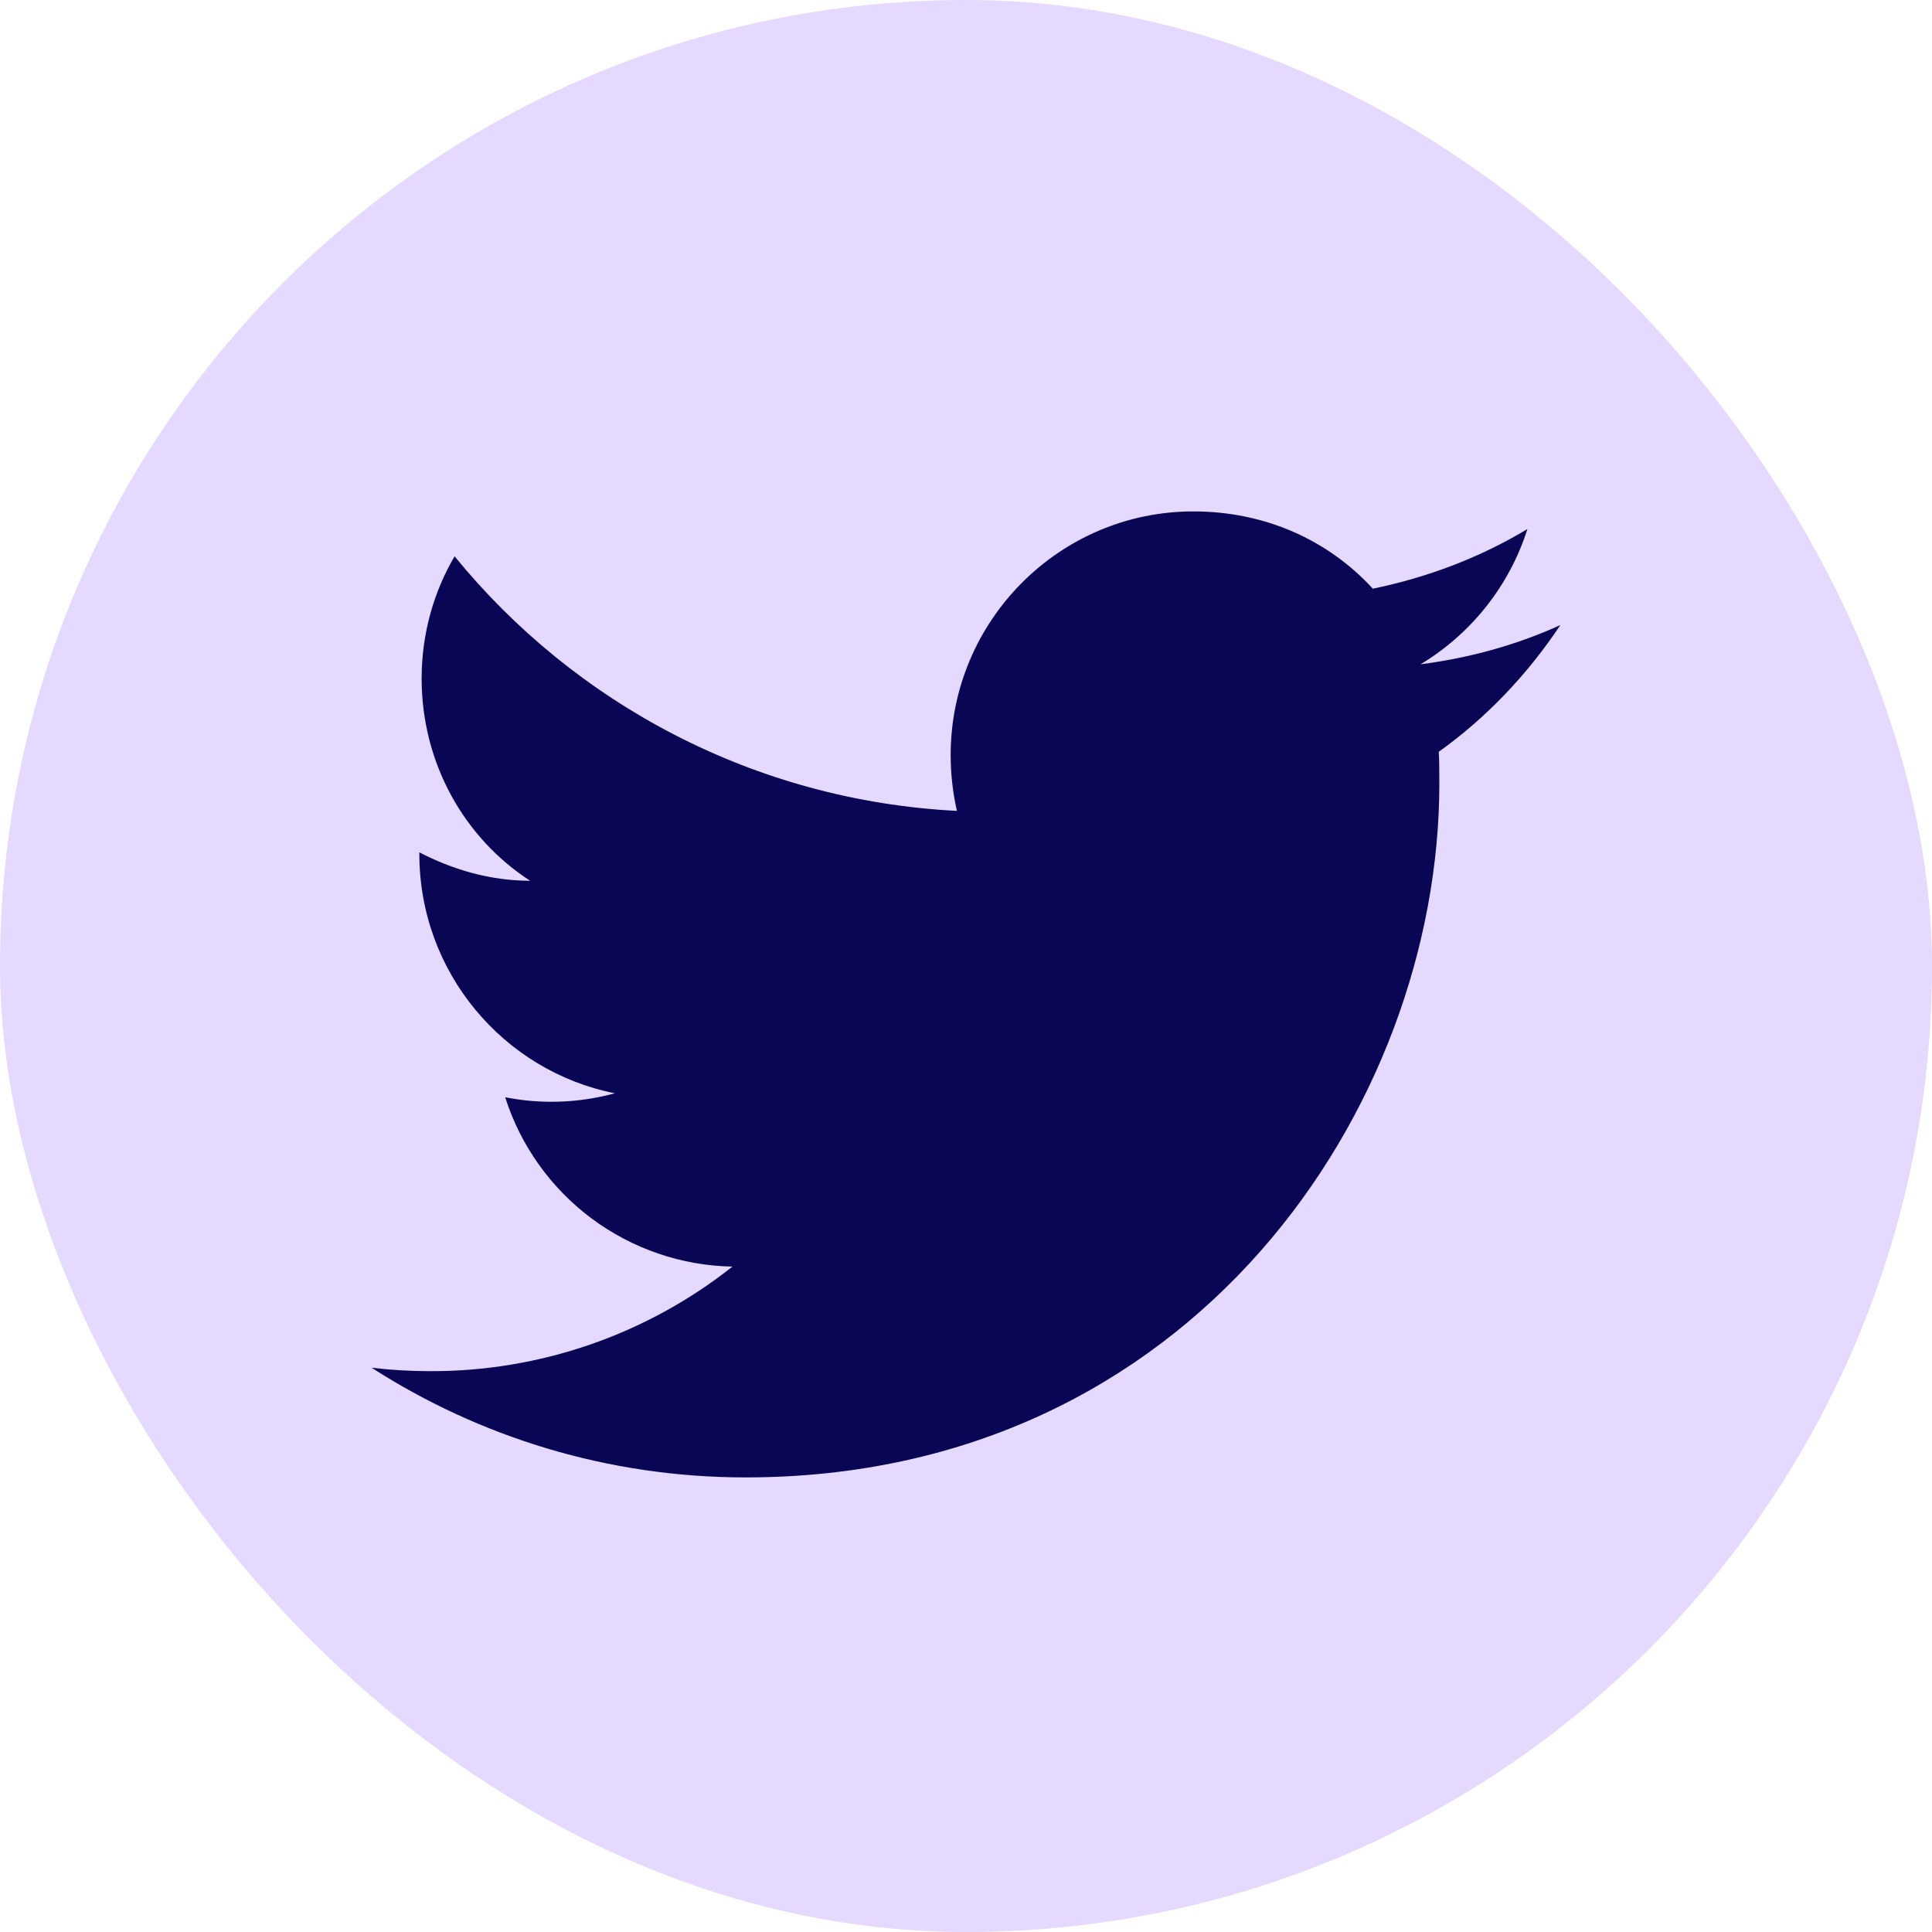
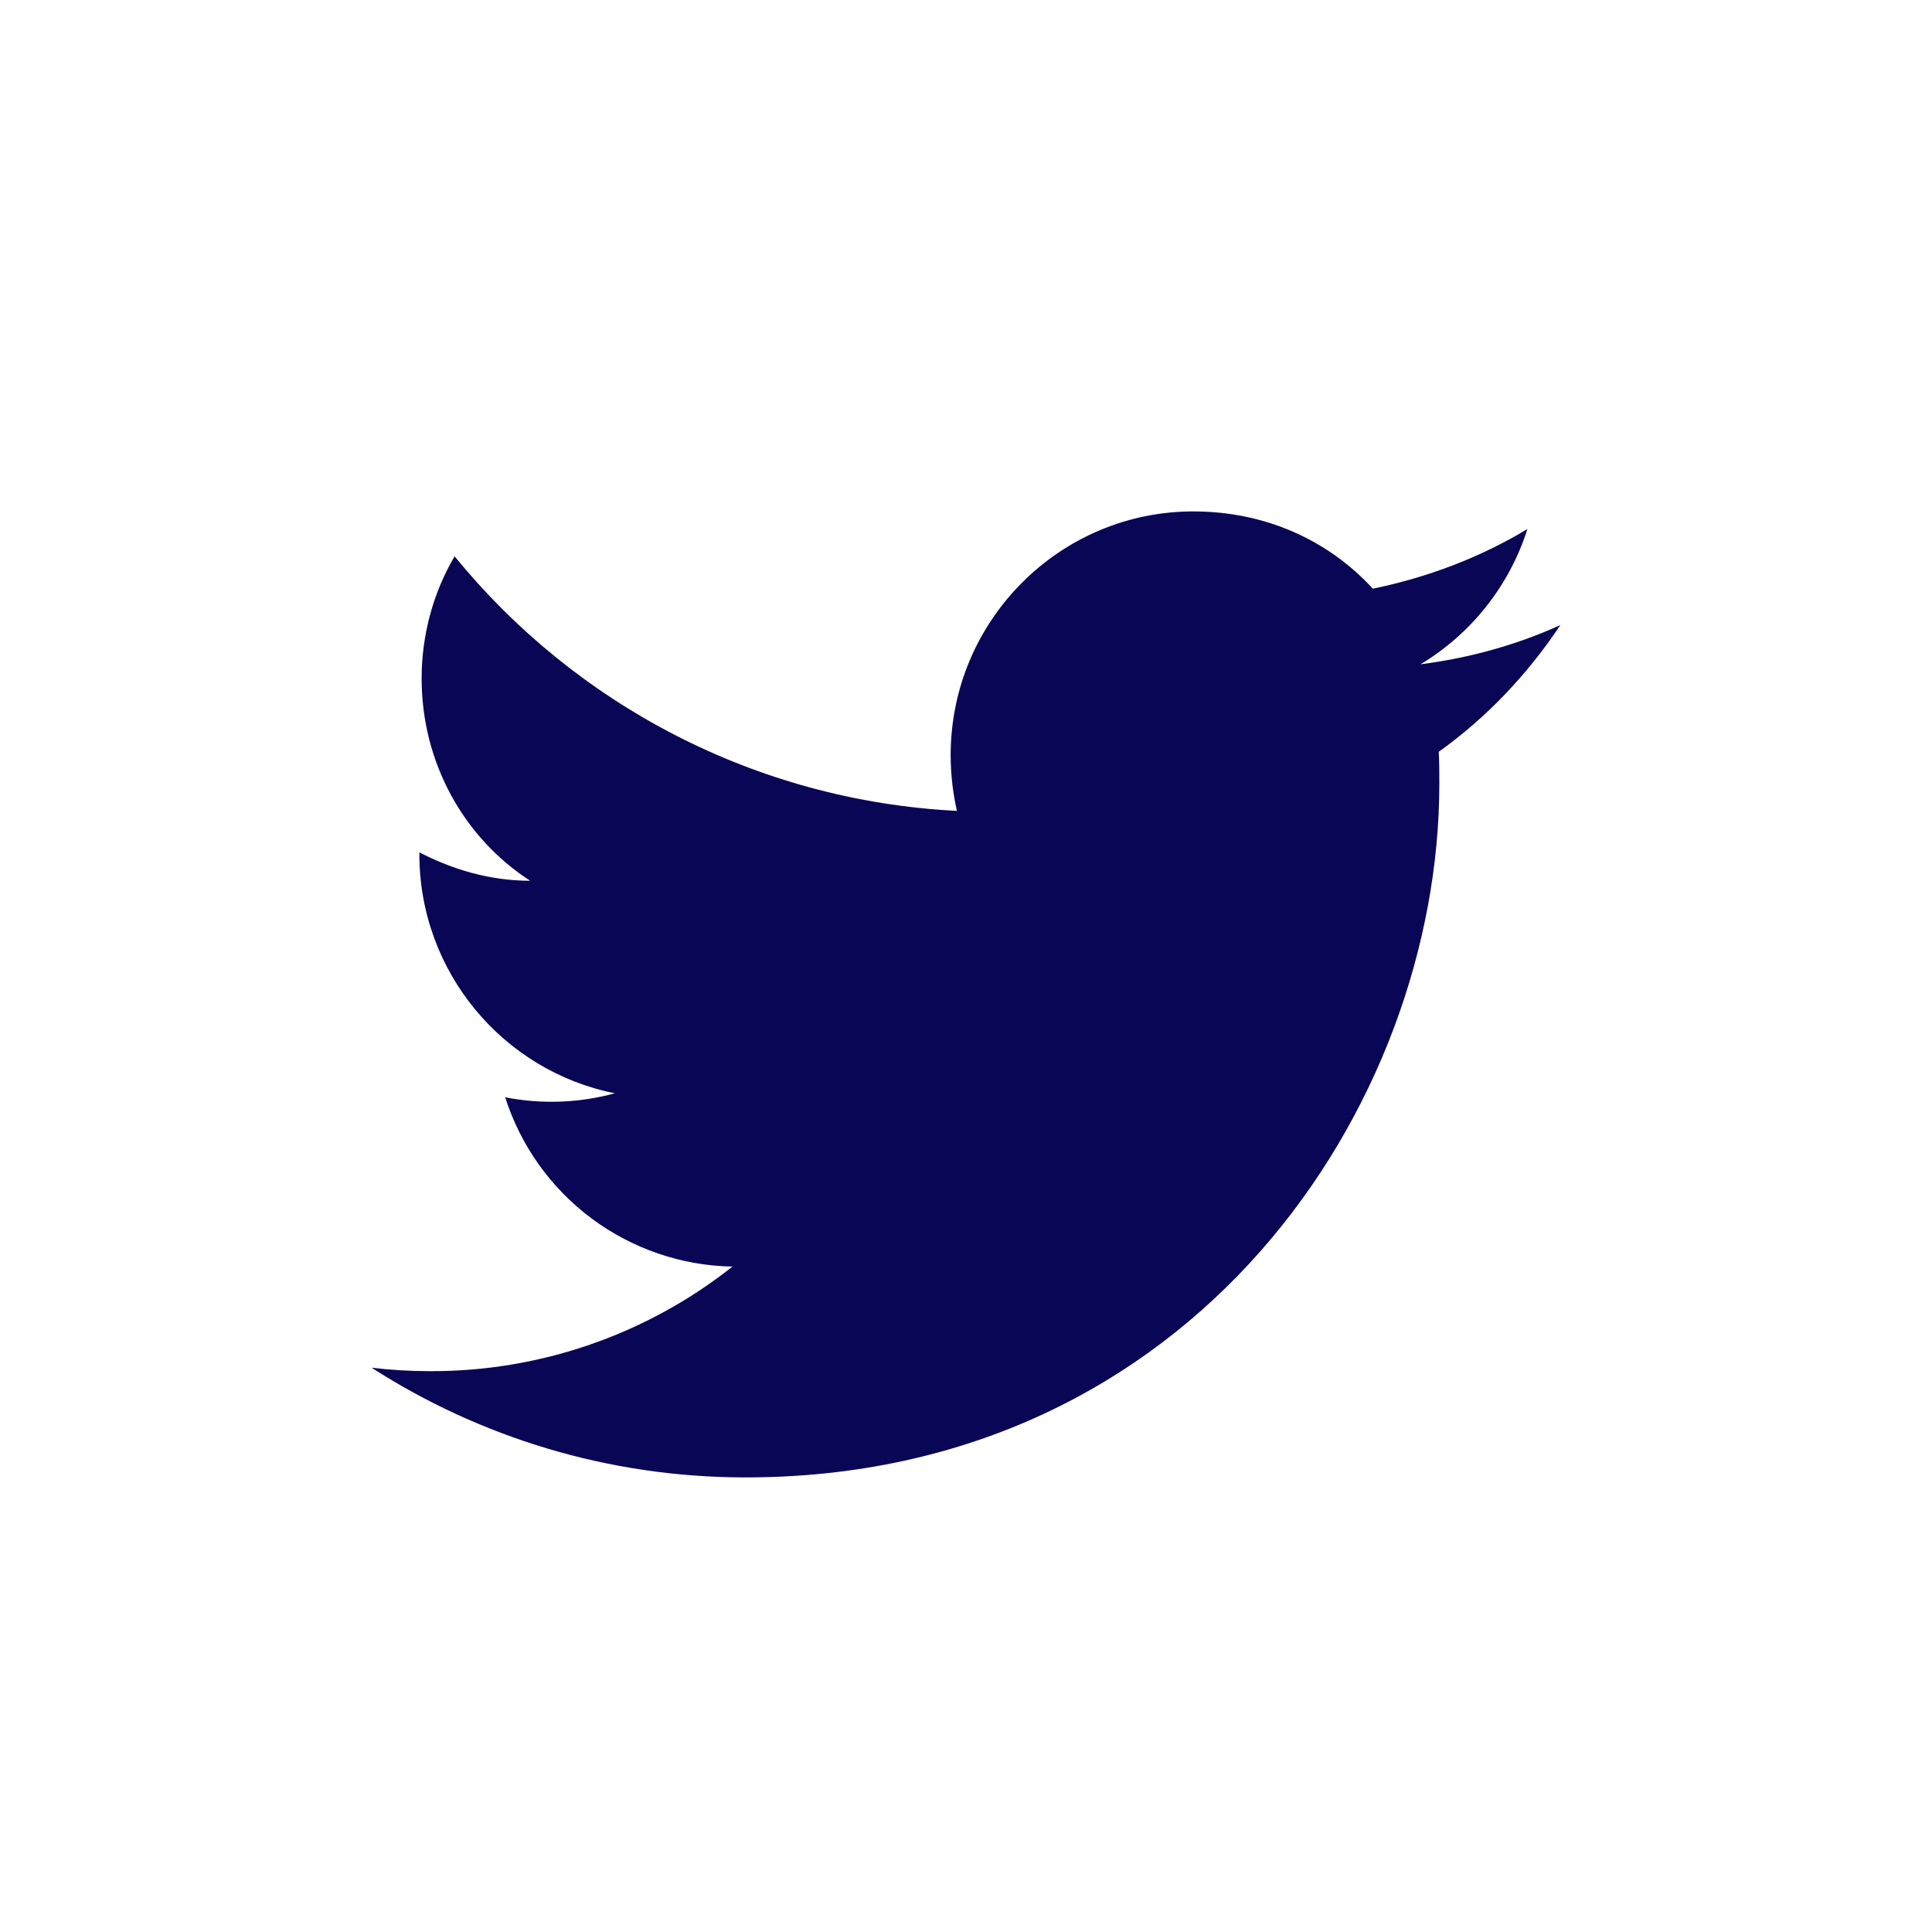
<svg xmlns="http://www.w3.org/2000/svg" width="34" height="34" viewBox="0 0 34 34" fill="none">
-   <rect width="34" height="34" rx="17" fill="#E5D9FF" />
  <path d="M27.46 11C26.69 11.35 25.86 11.58 25 11.69C25.88 11.16 26.56 10.32 26.88 9.31C26.05 9.81 25.13 10.16 24.16 10.36C23.37 9.5 22.26 9 21 9C18.65 9 16.73 10.92 16.73 13.29C16.73 13.63 16.77 13.96 16.84 14.27C13.28 14.09 10.11 12.38 8 9.79C7.63 10.42 7.42 11.16 7.42 11.94C7.42 13.43 8.17 14.75 9.33 15.5C8.62 15.5 7.96 15.3 7.38 15V15.03C7.38 17.11 8.86 18.85 10.82 19.24C10.191 19.412 9.53 19.436 8.89 19.31C9.162 20.163 9.694 20.908 10.411 21.443C11.129 21.977 11.995 22.274 12.89 22.29C11.374 23.49 9.494 24.139 7.56 24.13C7.22 24.13 6.88 24.11 6.54 24.07C8.44 25.29 10.7 26 13.12 26C21 26 25.33 19.46 25.33 13.79C25.33 13.6 25.33 13.42 25.32 13.23C26.16 12.63 26.88 11.87 27.46 11Z" fill="#0A0656" />
</svg>